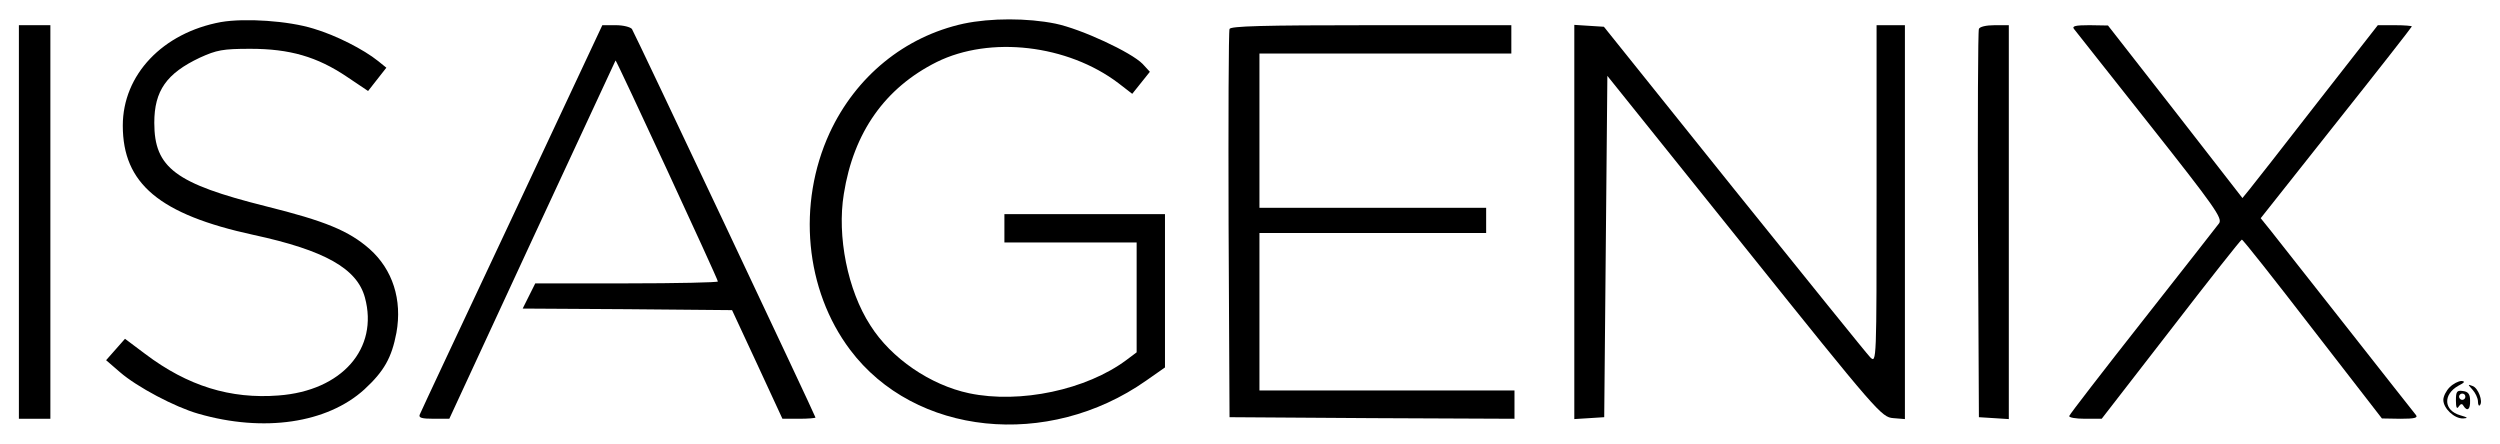
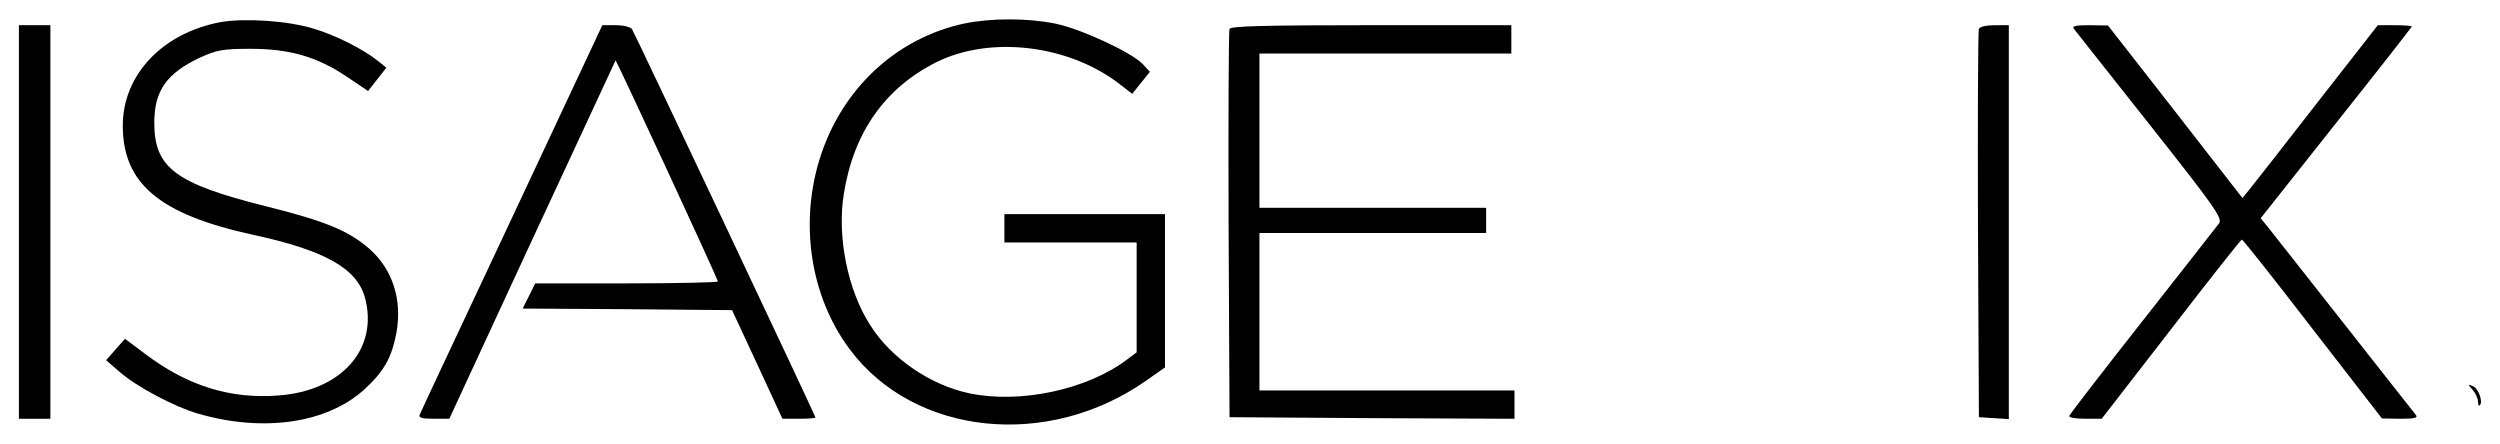
<svg xmlns="http://www.w3.org/2000/svg" version="1.0" width="794pt" height="141pt" viewBox="0 0 794 141" preserveAspectRatio="xMidYMid meet">
  <g transform="translate(0,141) scale(0.1,-0.1)" fill="#000000" stroke="none">
    <path d="M702 1340 c-185 -34 -312 -167 -312 -329 0 -184 116 -282 415 -347 227 -49 329 -107 354 -199 44 -162 -73 -296 -274 -311 -153 -12 -289 30 -424 132 l-64 48 -30 -34 -30 -34 44 -38 c54 -47 175 -111 249 -132 208 -60 409 -30 527 77 63 58 87 101 102 180 19 105 -12 201 -85 266 -66 58 -141 89 -330 136 -287 72 -354 122 -354 265 0 102 39 157 145 207 53 24 72 28 160 28 125 0 212 -25 307 -89 l67 -45 29 37 29 37 -26 21 c-46 37 -134 82 -205 103 -80 25 -218 34 -294 21z" />
    <path d="M3061 1335 c-188 -41 -343 -168 -426 -347 -104 -226 -78 -499 65 -689 205 -273 628 -317 940 -98 l60 42 0 243 0 244 -255 0 -255 0 0 -45 0 -45 210 0 210 0 0 -174 0 -175 -32 -24 c-127 -95 -338 -140 -500 -106 -123 26 -248 111 -314 216 -72 111 -106 283 -84 417 31 196 131 337 295 419 170 84 416 55 577 -67 l44 -34 28 35 28 35 -23 25 c-36 37 -195 111 -277 128 -89 18 -205 18 -291 0z" />
    <path d="M60 705 l0 -625 50 0 50 0 0 625 0 625 -50 0 -50 0 0 -625z" />
    <path d="M1626 718 c-158 -336 -290 -617 -293 -625 -4 -10 7 -13 45 -13 l49 0 263 568 c145 312 264 568 265 570 2 3 325 -694 325 -702 0 -3 -130 -6 -290 -6 l-290 0 -20 -40 -20 -40 332 -2 333 -3 80 -172 80 -173 53 0 c28 0 52 2 52 4 0 5 -573 1218 -583 1234 -5 6 -27 12 -51 12 l-43 0 -287 -612z" />
    <path d="M3905 1318 c-3 -7 -4 -287 -3 -623 l3 -610 453 -3 452 -2 0 45 0 45 -405 0 -405 0 0 250 0 250 360 0 360 0 0 40 0 40 -360 0 -360 0 0 245 0 245 400 0 400 0 0 45 0 45 -445 0 c-347 0 -447 -3 -450 -12z" />
-     <path d="M5000 705 l0 -626 48 3 47 3 5 542 5 542 435 -542 c424 -529 436 -542 473 -545 l37 -3 0 625 0 626 -45 0 -45 0 0 -537 c0 -535 0 -537 -20 -518 -11 11 -205 252 -433 535 l-413 515 -47 3 -47 3 0 -626z" />
    <path d="M6285 1318 c-3 -7 -4 -287 -3 -623 l3 -610 48 -3 47 -3 0 625 0 626 -45 0 c-27 0 -48 -5 -50 -12z" />
    <path d="M6587 1318 c6 -7 114 -145 242 -306 204 -258 230 -295 219 -311 -7 -9 -116 -149 -243 -310 -126 -160 -231 -296 -233 -302 -2 -5 20 -9 50 -9 l53 0 220 284 c121 157 222 285 225 285 3 1 104 -127 225 -284 l220 -284 59 -1 c45 0 56 3 49 12 -6 7 -104 132 -219 278 -115 146 -224 284 -241 306 l-33 41 240 303 c132 166 240 304 240 306 0 2 -24 4 -54 4 l-54 0 -193 -247 c-106 -137 -203 -260 -215 -275 l-22 -27 -213 274 -214 274 -59 1 c-45 0 -56 -3 -49 -12z" />
-     <path d="M7780 180 c-11 -11 -20 -29 -20 -40 0 -27 35 -60 63 -59 17 1 15 3 -9 10 -53 15 -56 66 -6 94 20 10 22 14 10 15 -10 0 -27 -9 -38 -20z" />
    <path d="M7853 172 c9 -10 17 -27 17 -37 0 -10 3 -16 6 -12 11 11 -5 55 -23 61 -16 6 -16 6 0 -12z" />
-     <path d="M7800 138 c0 -22 3 -29 9 -19 6 9 11 10 15 2 12 -19 22 -12 21 17 0 20 -6 28 -22 30 -20 3 -23 -1 -23 -30z m30 12 c0 -5 -4 -10 -10 -10 -5 0 -10 5 -10 10 0 6 5 10 10 10 6 0 10 -4 10 -10z" />
  </g>
</svg>